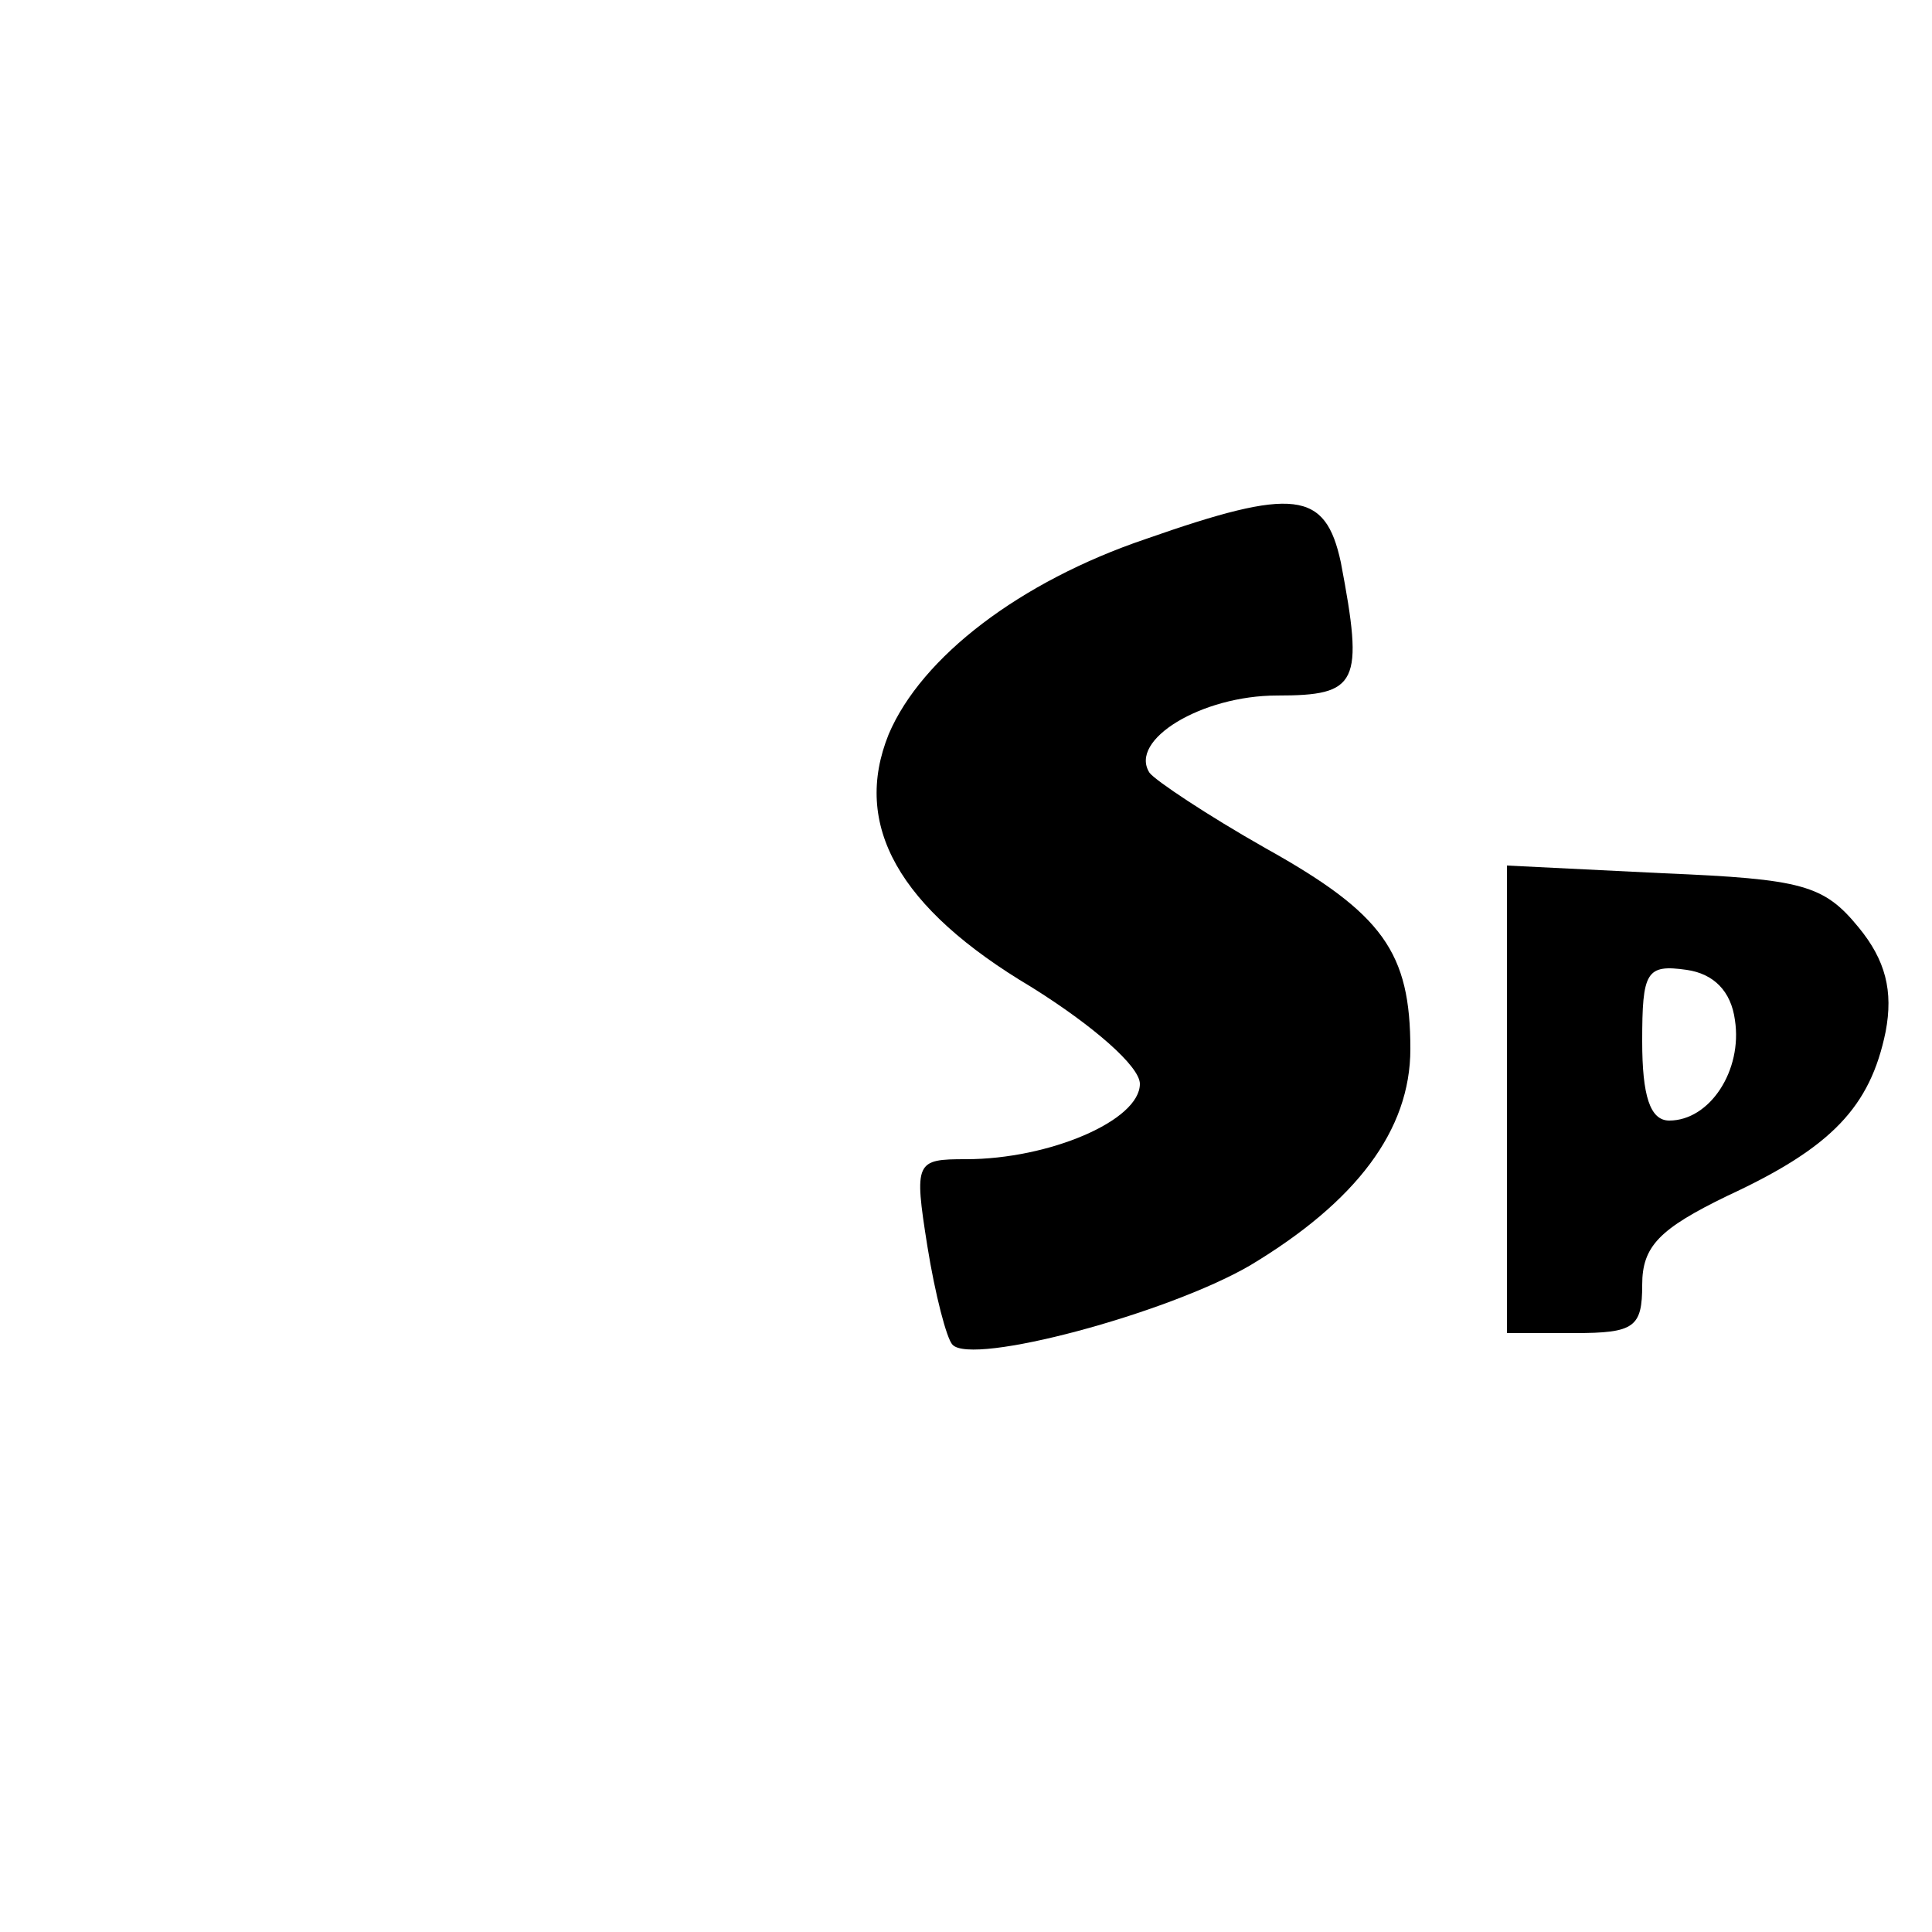
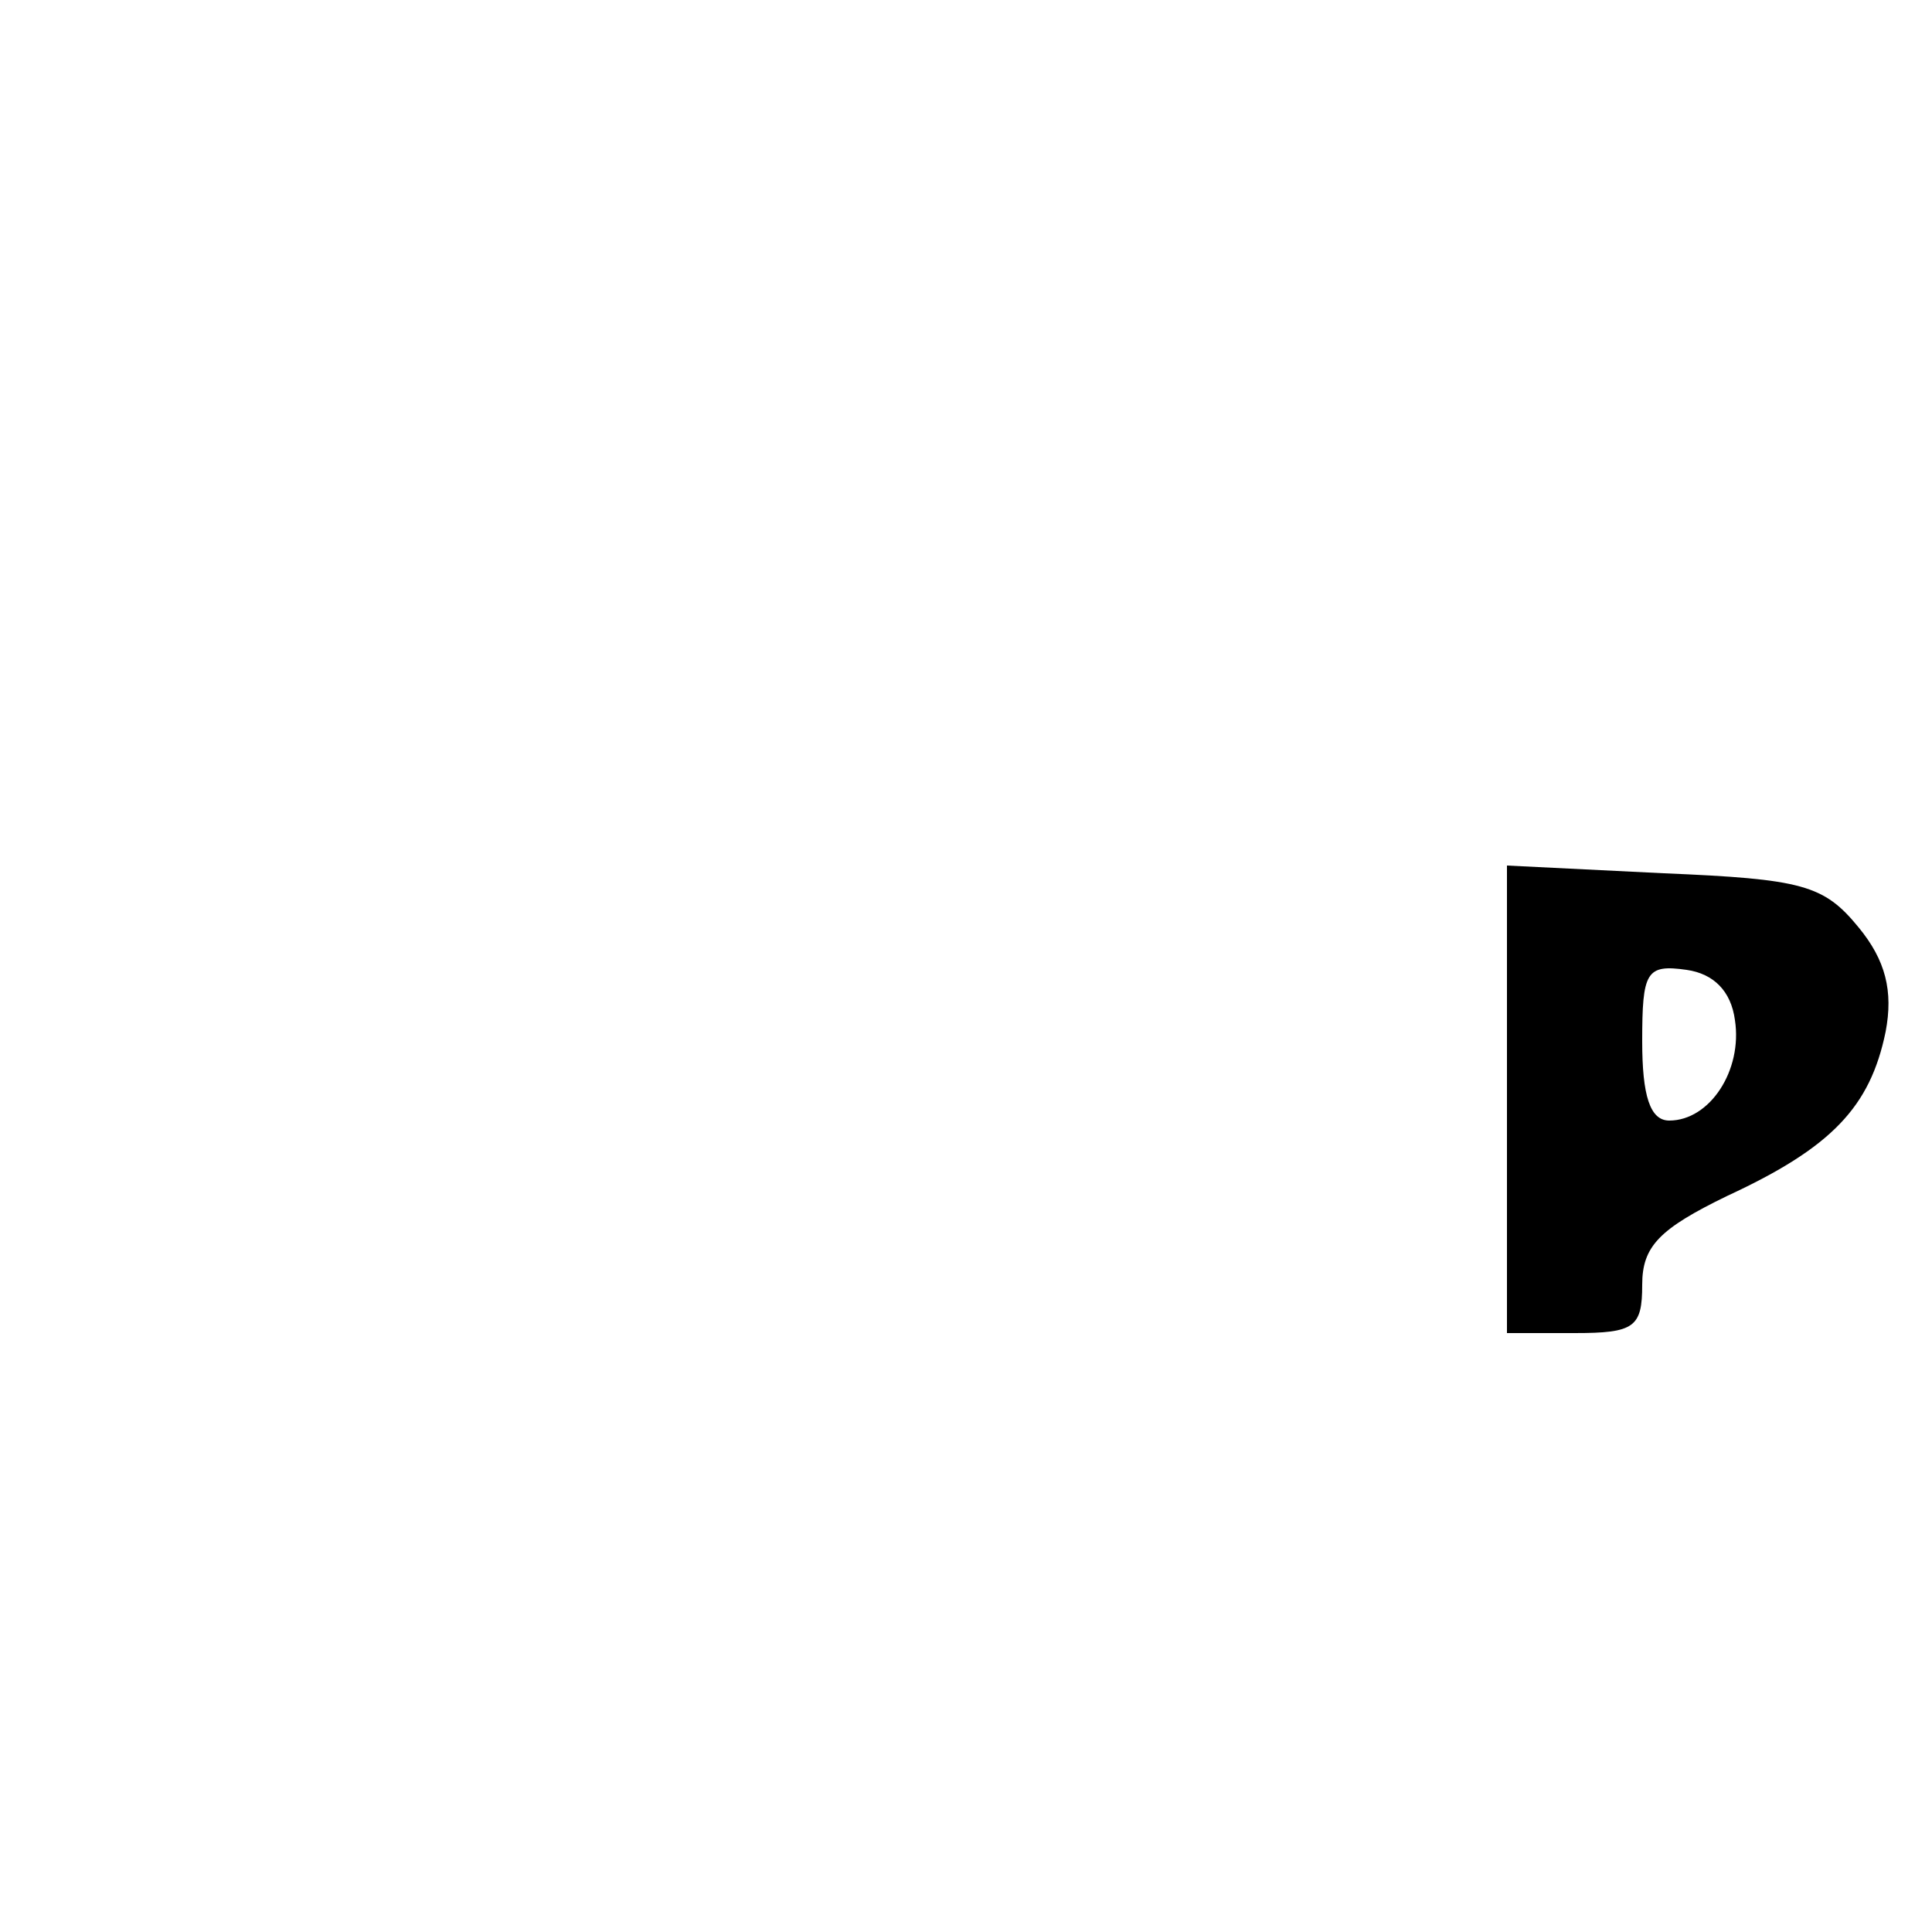
<svg xmlns="http://www.w3.org/2000/svg" version="1.0" width="100pt" height="100pt" viewBox="0 0 100 100" preserveAspectRatio="xMidYMid meet">
  <g transform="translate(0,100) scale(0.1,-0.1)" fill="#000000" stroke="none">
-     <path d="M593 721 c-65 -22 -116 -61 -133 -101 -19 -47 5 -90 74 -131 32 -20 56 -41 56 -50 0 -19 -47 -39 -90 -39 -26 0 -27 -1 -20 -45 4 -25 10 -48 13 -51 10 -11 111 16 154 41 55 33 83 70 83 112 0 50 -14 70 -75 104 -30 17 -57 35 -60 39 -11 17 27 40 66 40 42 0 45 6 33 69 -8 37 -24 39 -101 12z" />
    <path d="M780 431 l0 -121 35 0 c31 0 35 3 35 25 0 20 9 29 44 46 54 25 74 46 82 85 4 21 0 37 -14 54 -18 22 -29 25 -101 28 l-81 4 0 -121z m118 41 c4 -26 -13 -52 -34 -52 -10 0 -14 13 -14 41 0 36 2 40 23 37 14 -2 23 -11 25 -26z" />
  </g>
</svg>